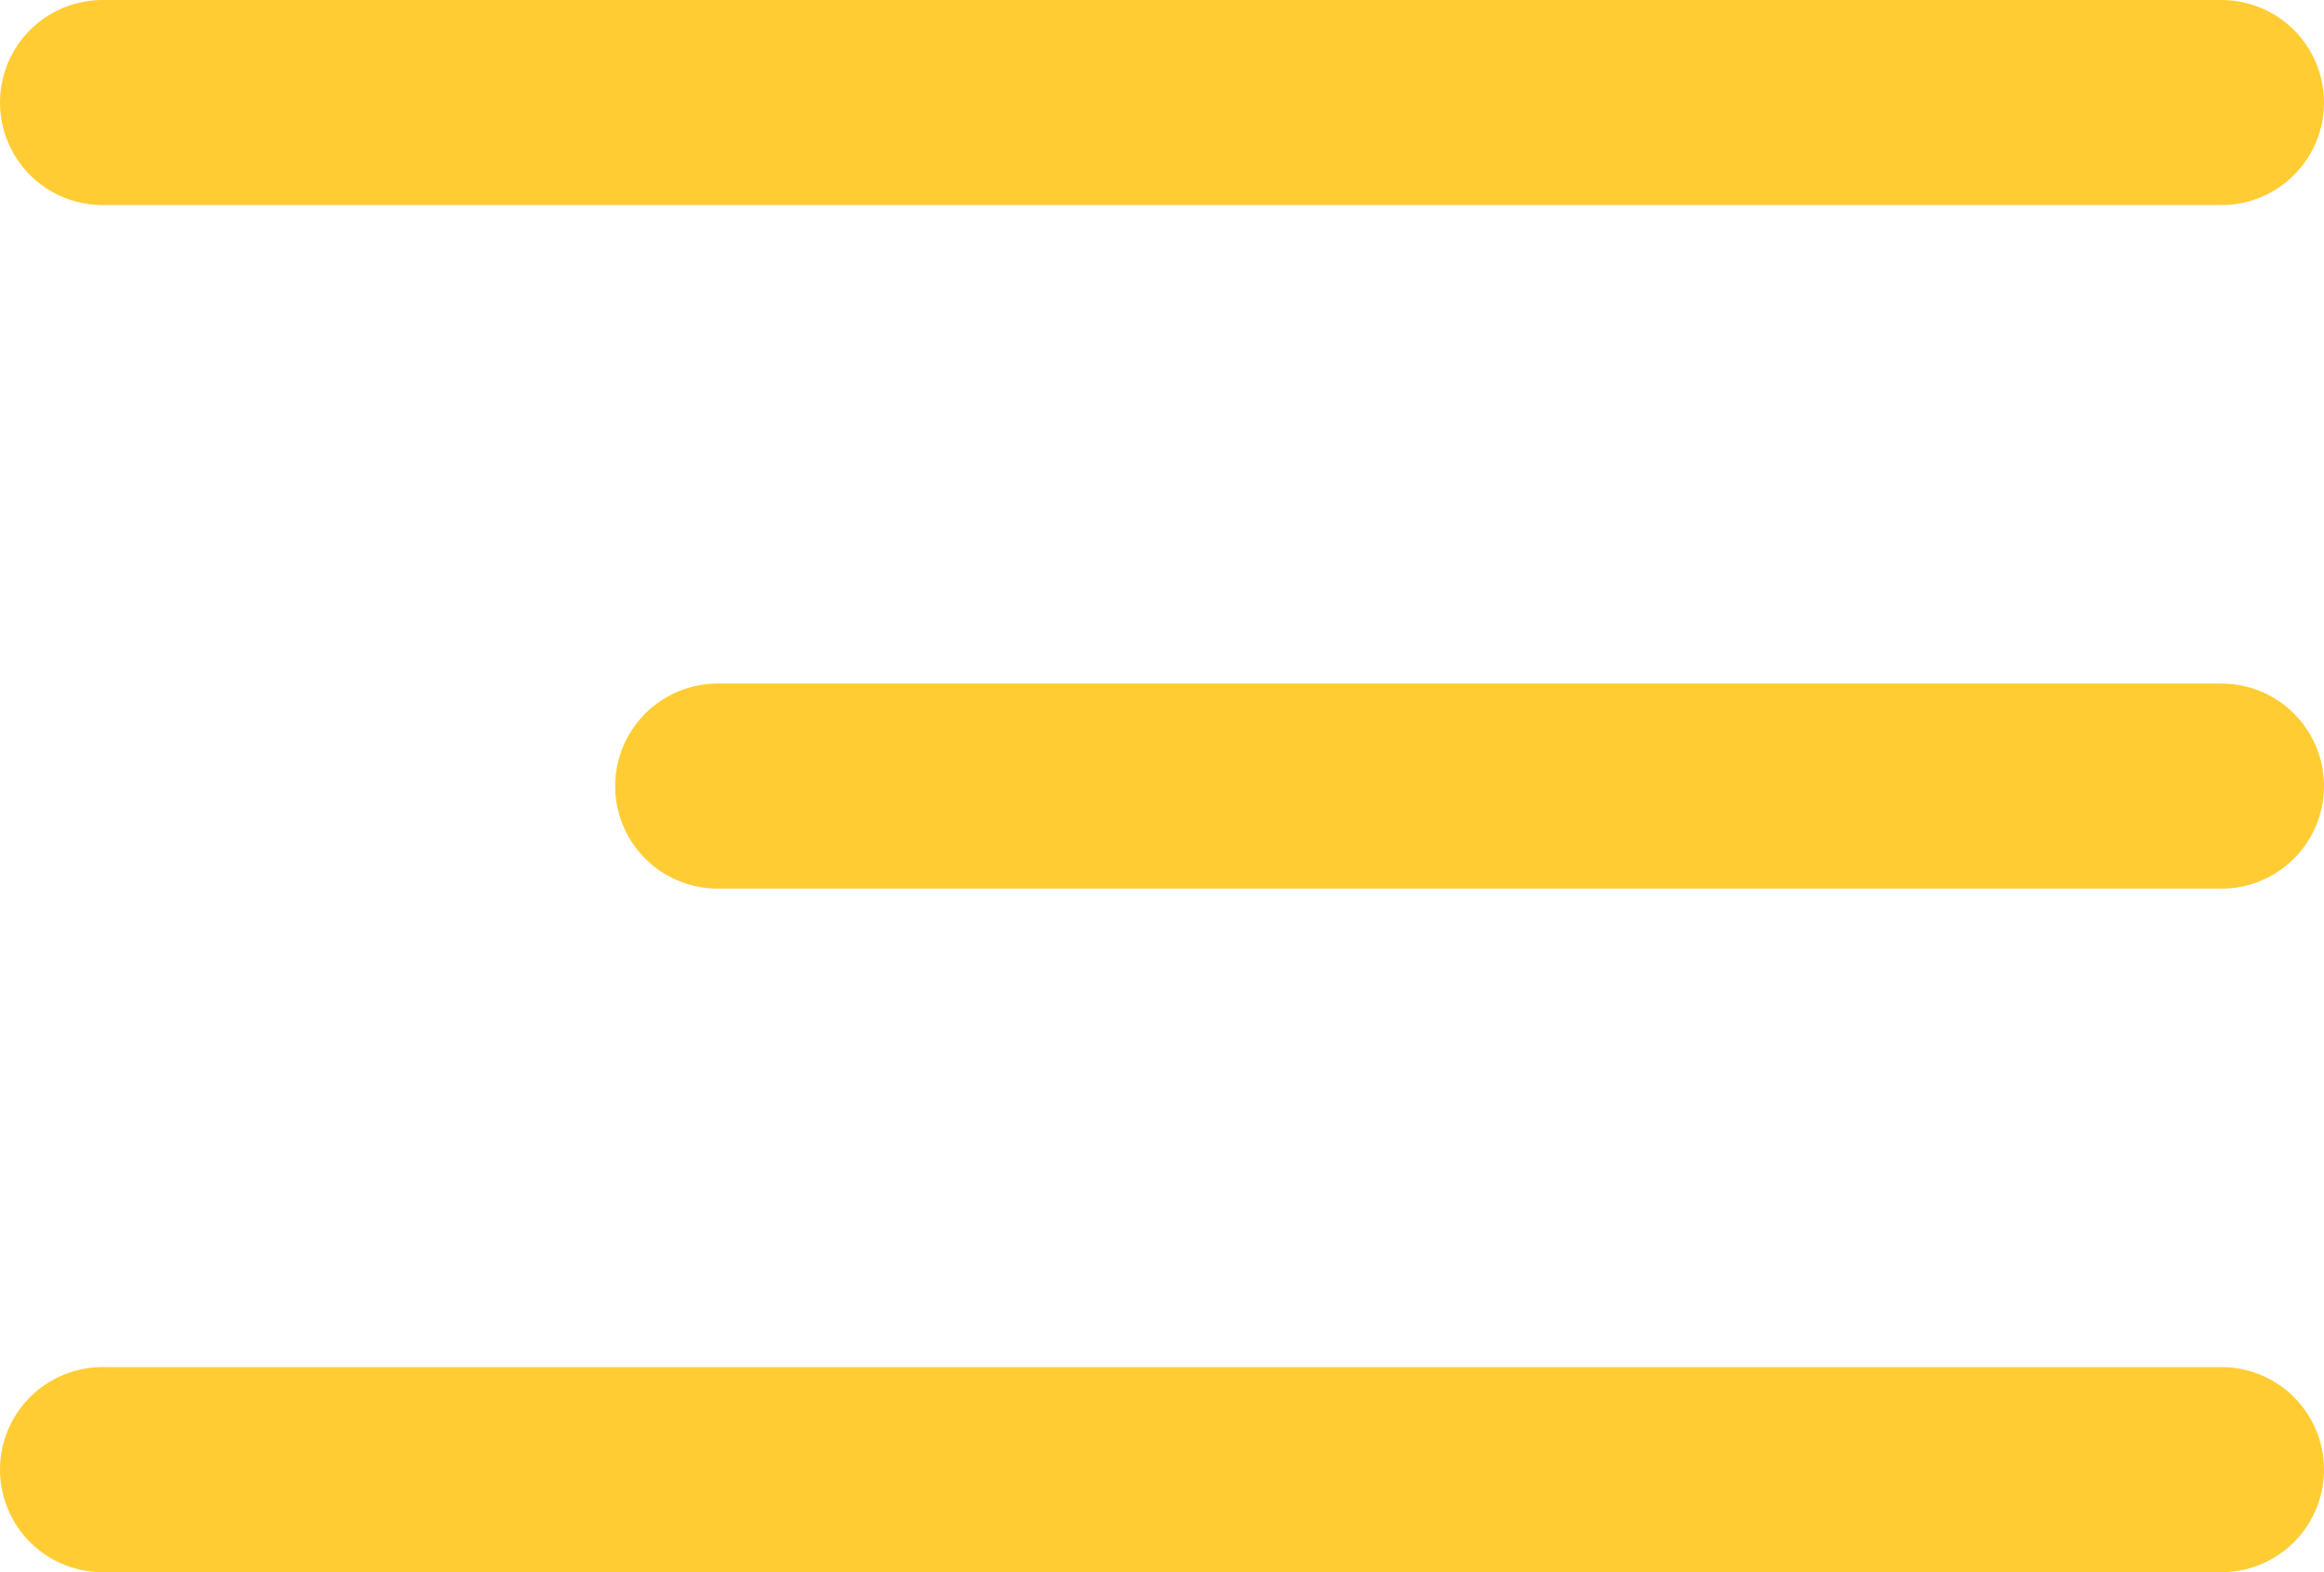
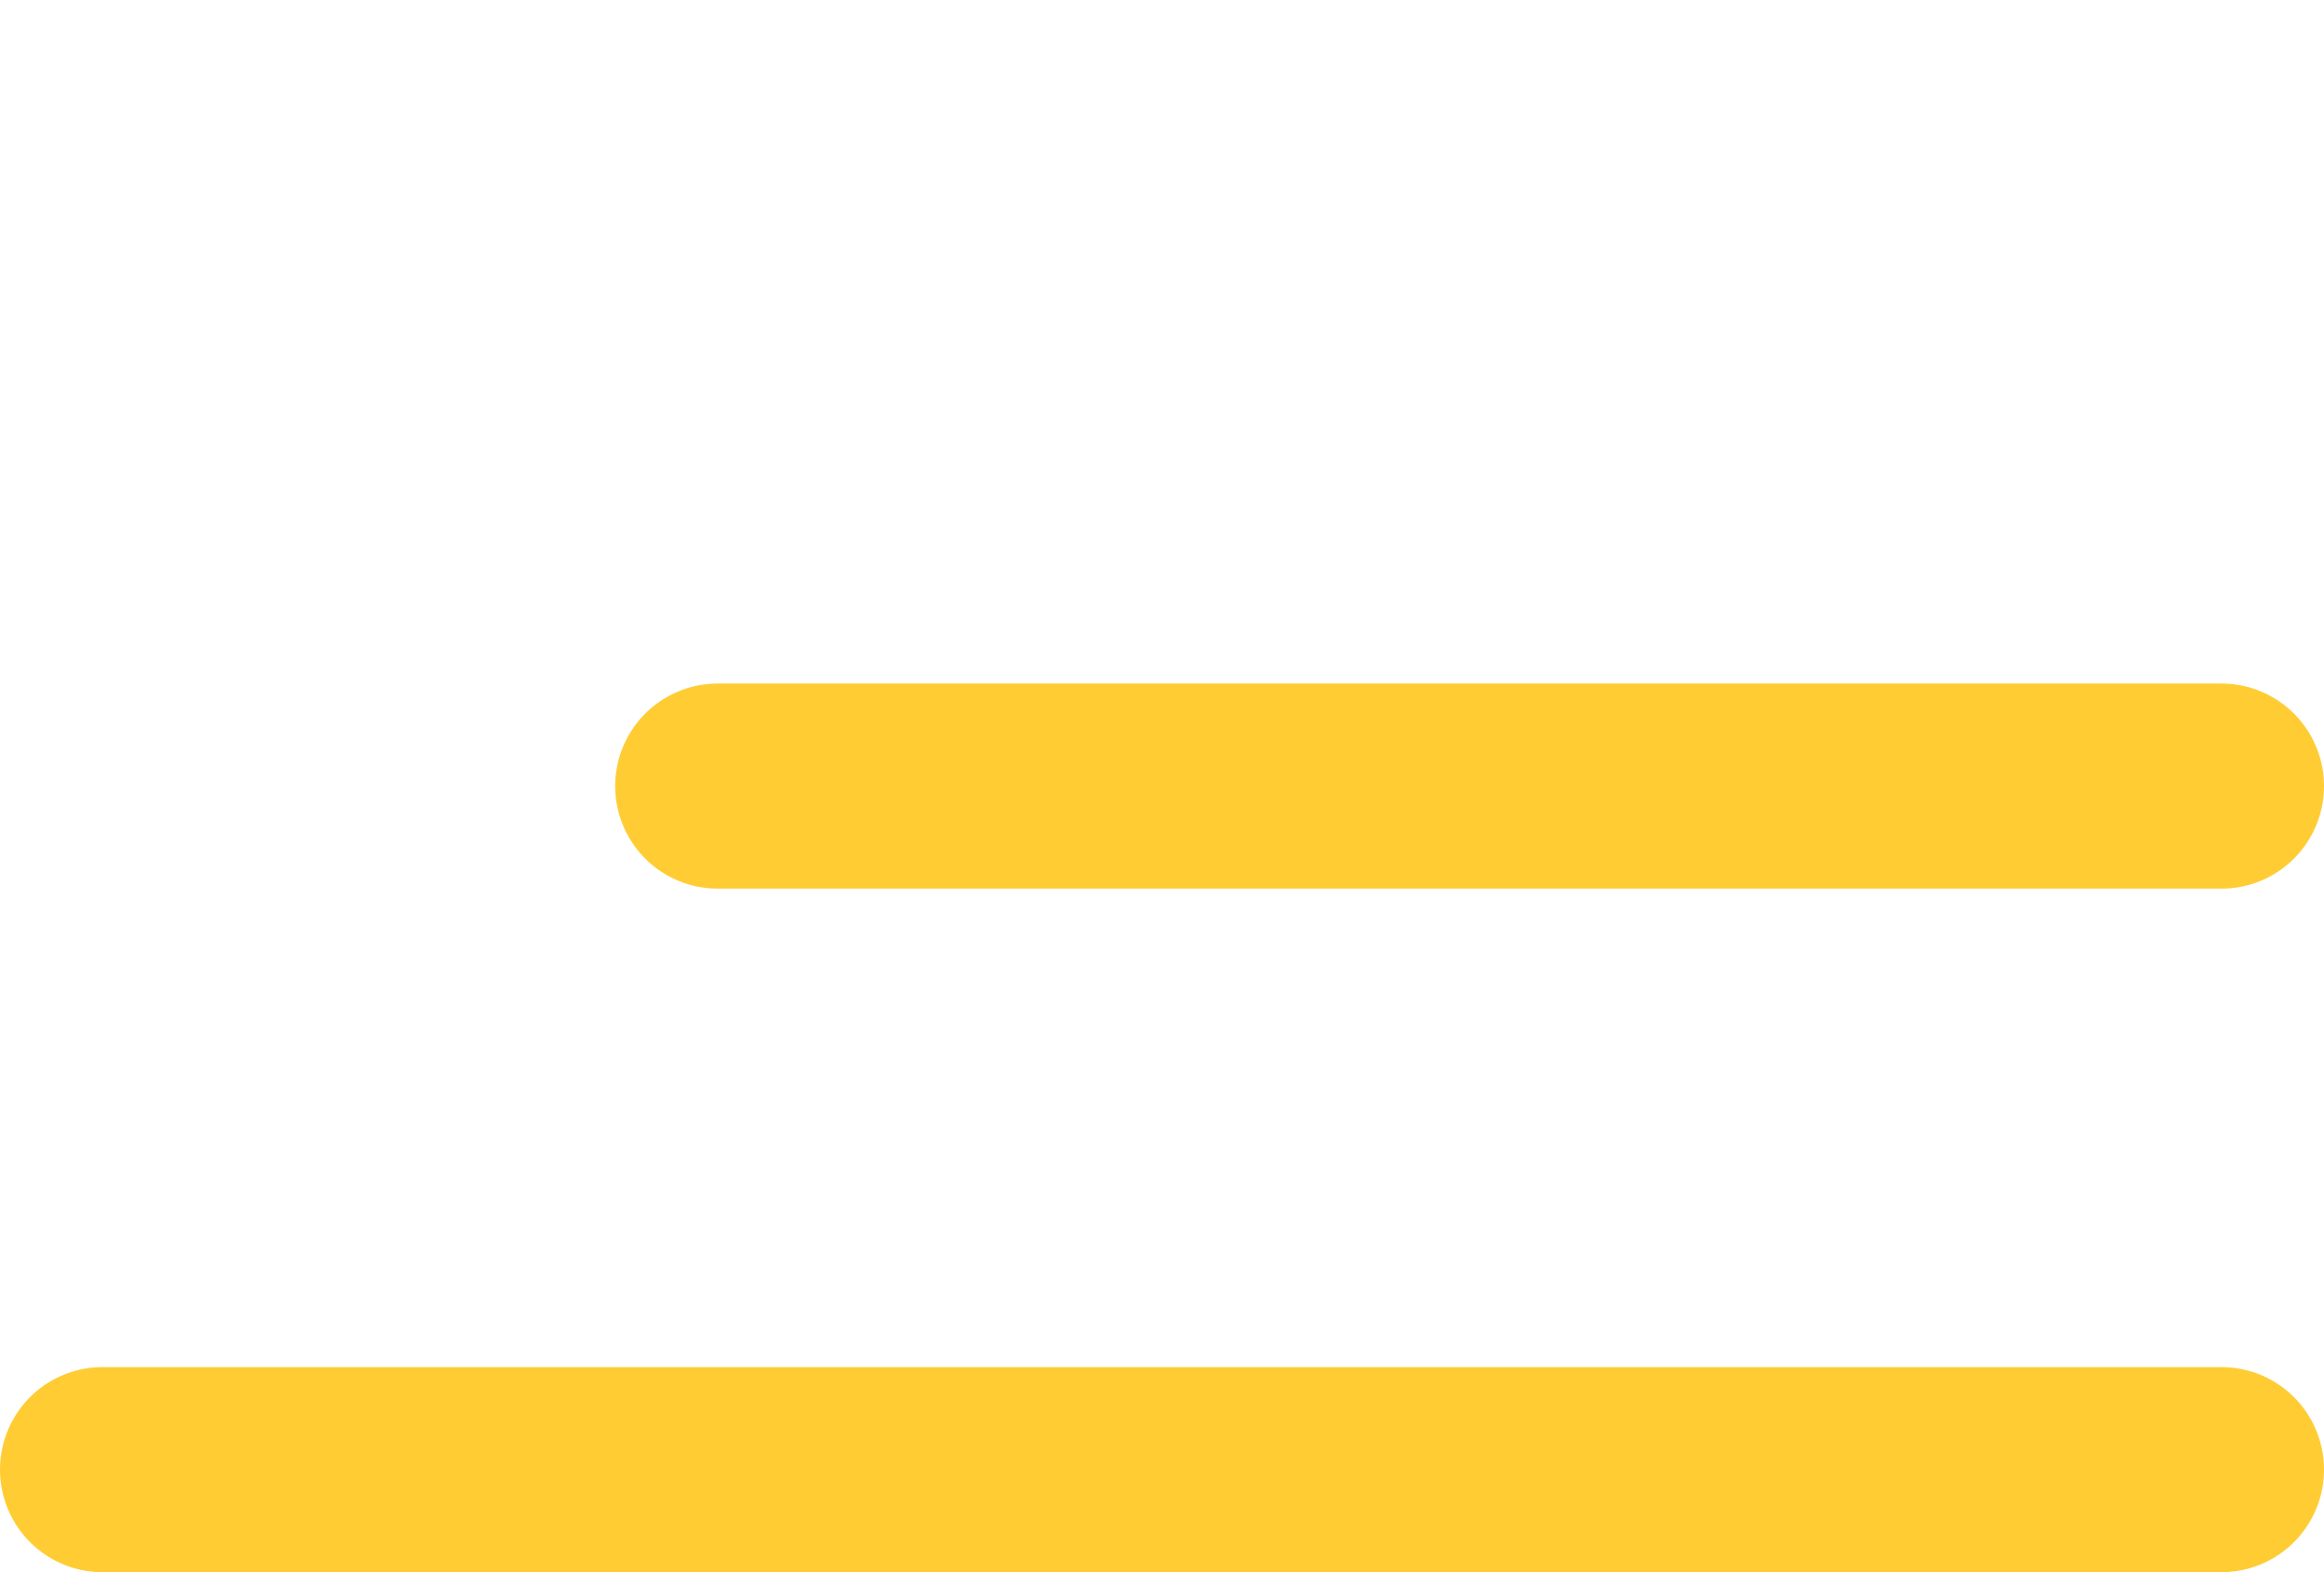
<svg xmlns="http://www.w3.org/2000/svg" width="34" height="23" viewBox="0 0 34 23" fill="none">
-   <line x1="1.5" y1="1.5" x2="32.5" y2="1.5" stroke="#FFCC33" stroke-width="3" stroke-linecap="round" />
  <line x1="10.5" y1="11.5" x2="32.5" y2="11.5" stroke="#FFCC33" stroke-width="3" stroke-linecap="round" />
  <line x1="1.5" y1="21.5" x2="32.5" y2="21.5" stroke="#FFCC33" stroke-width="3" stroke-linecap="round" />
</svg>